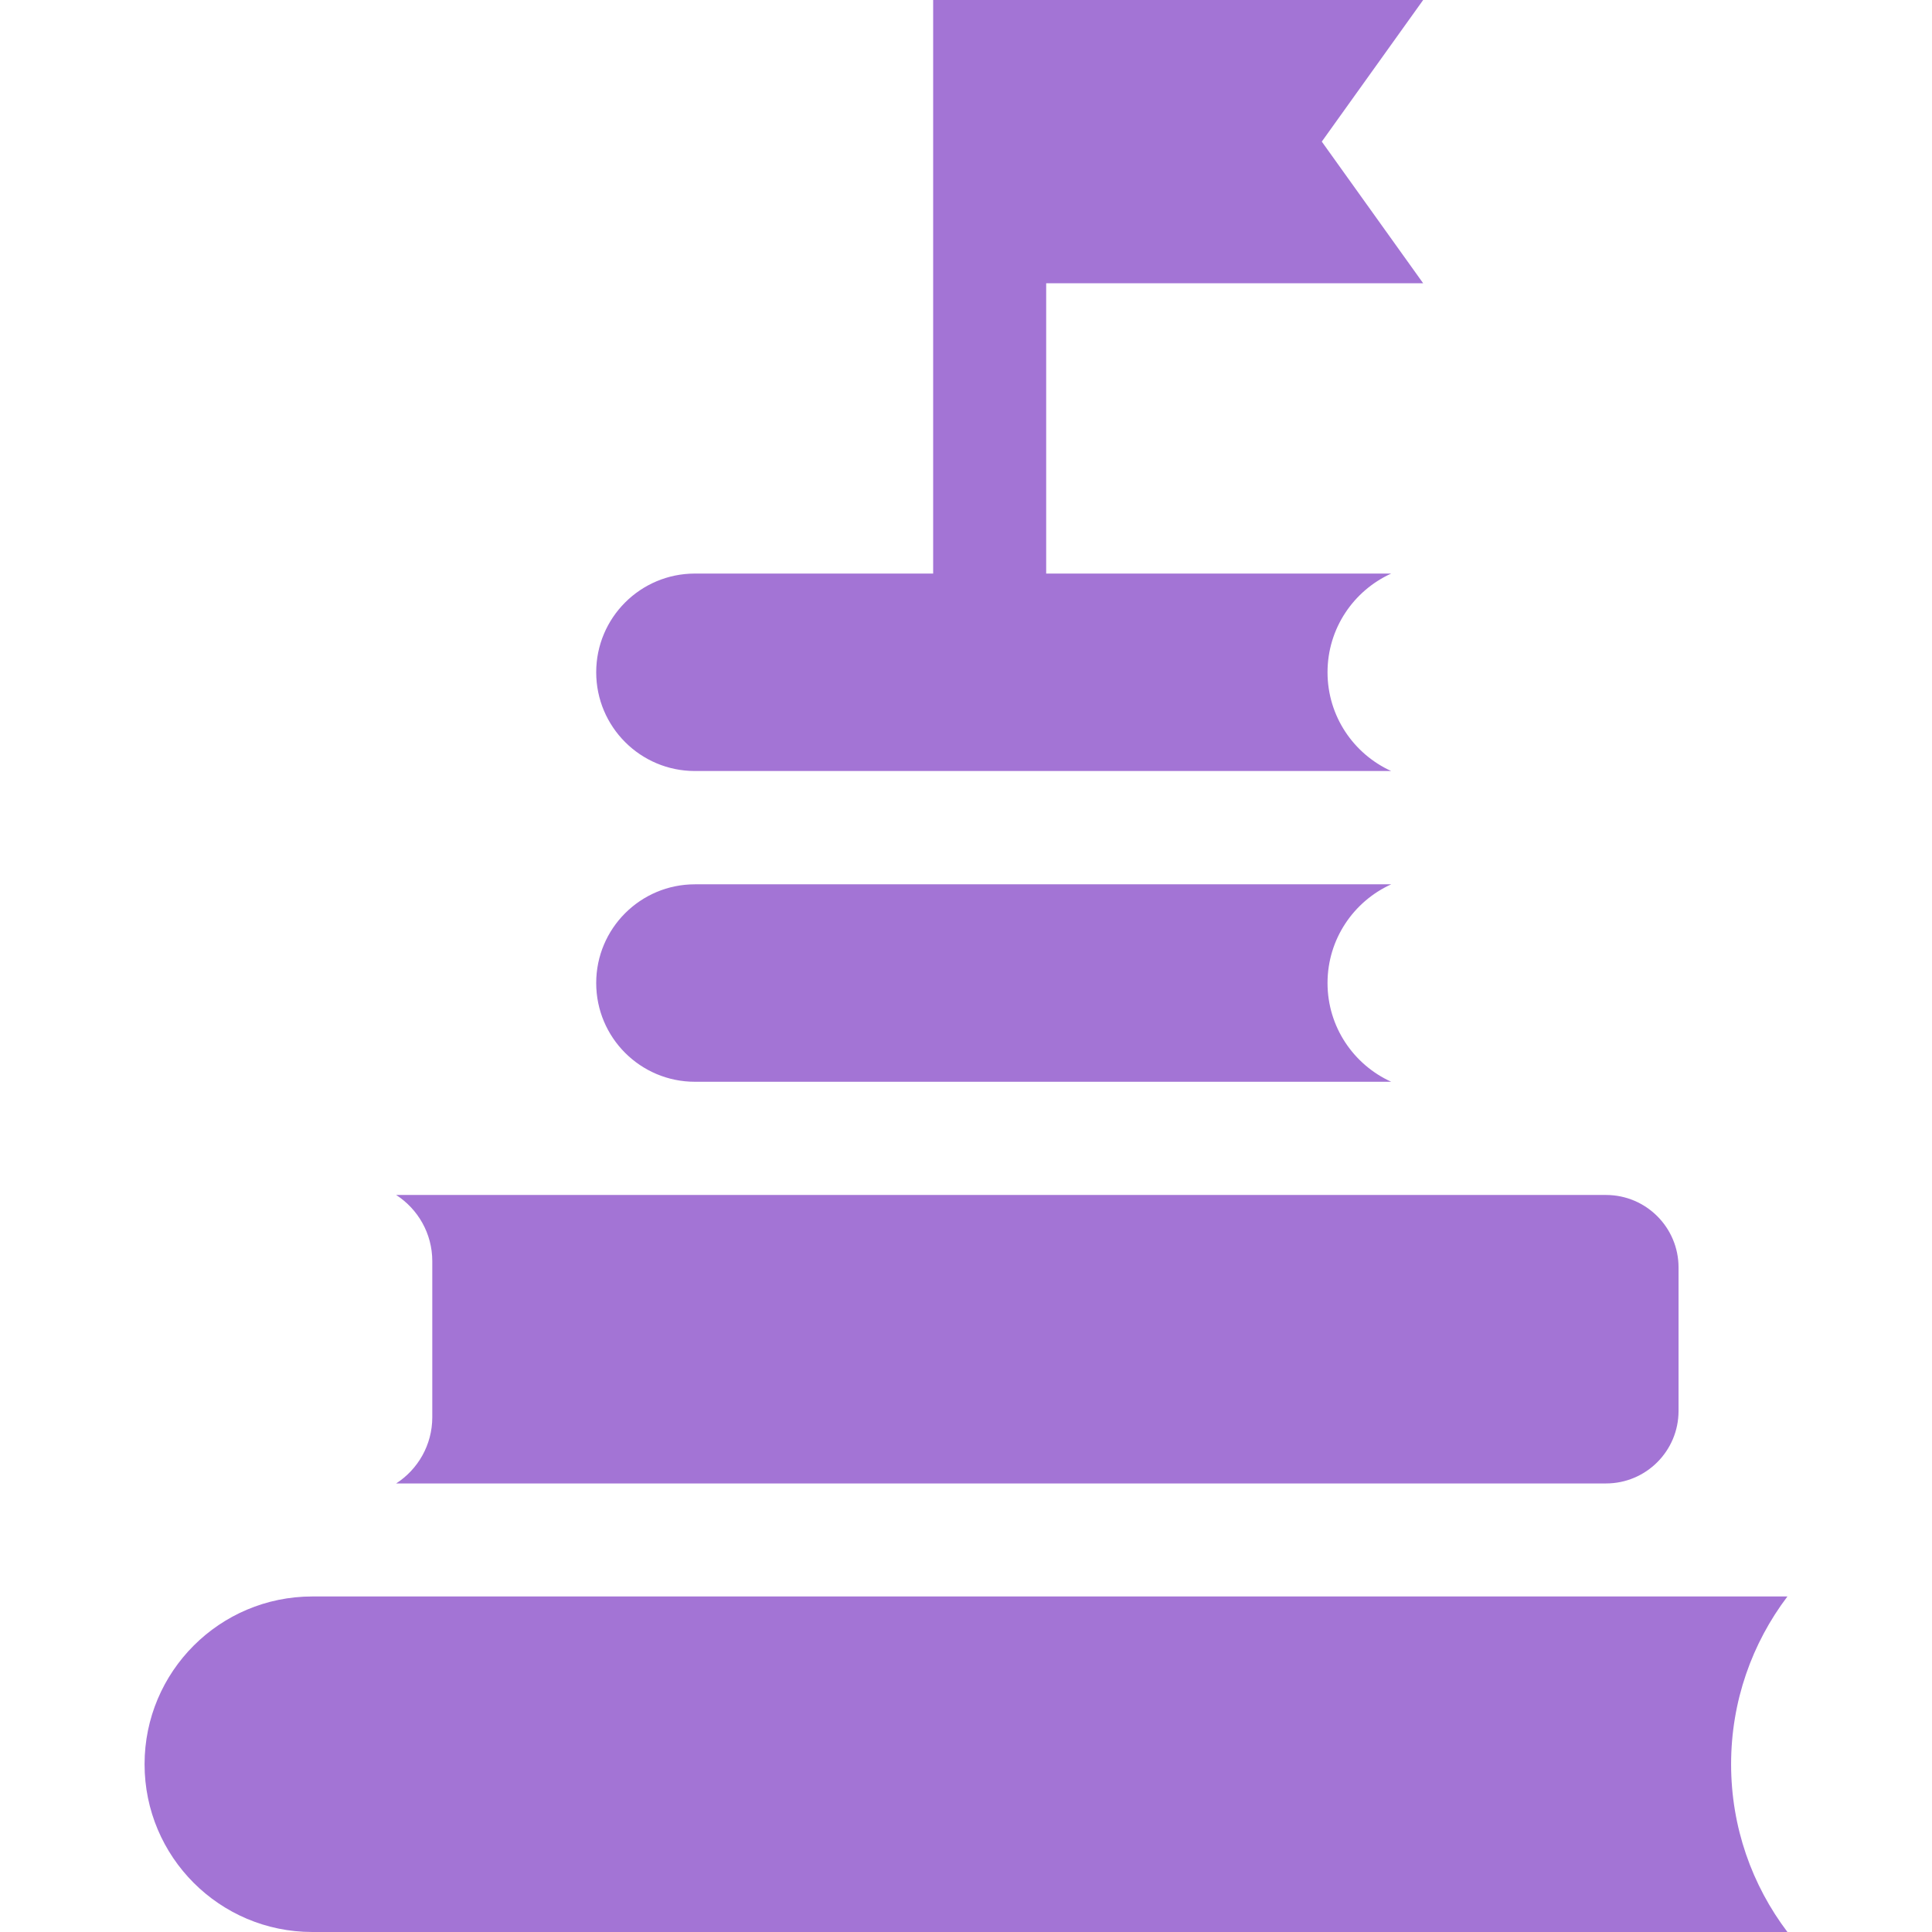
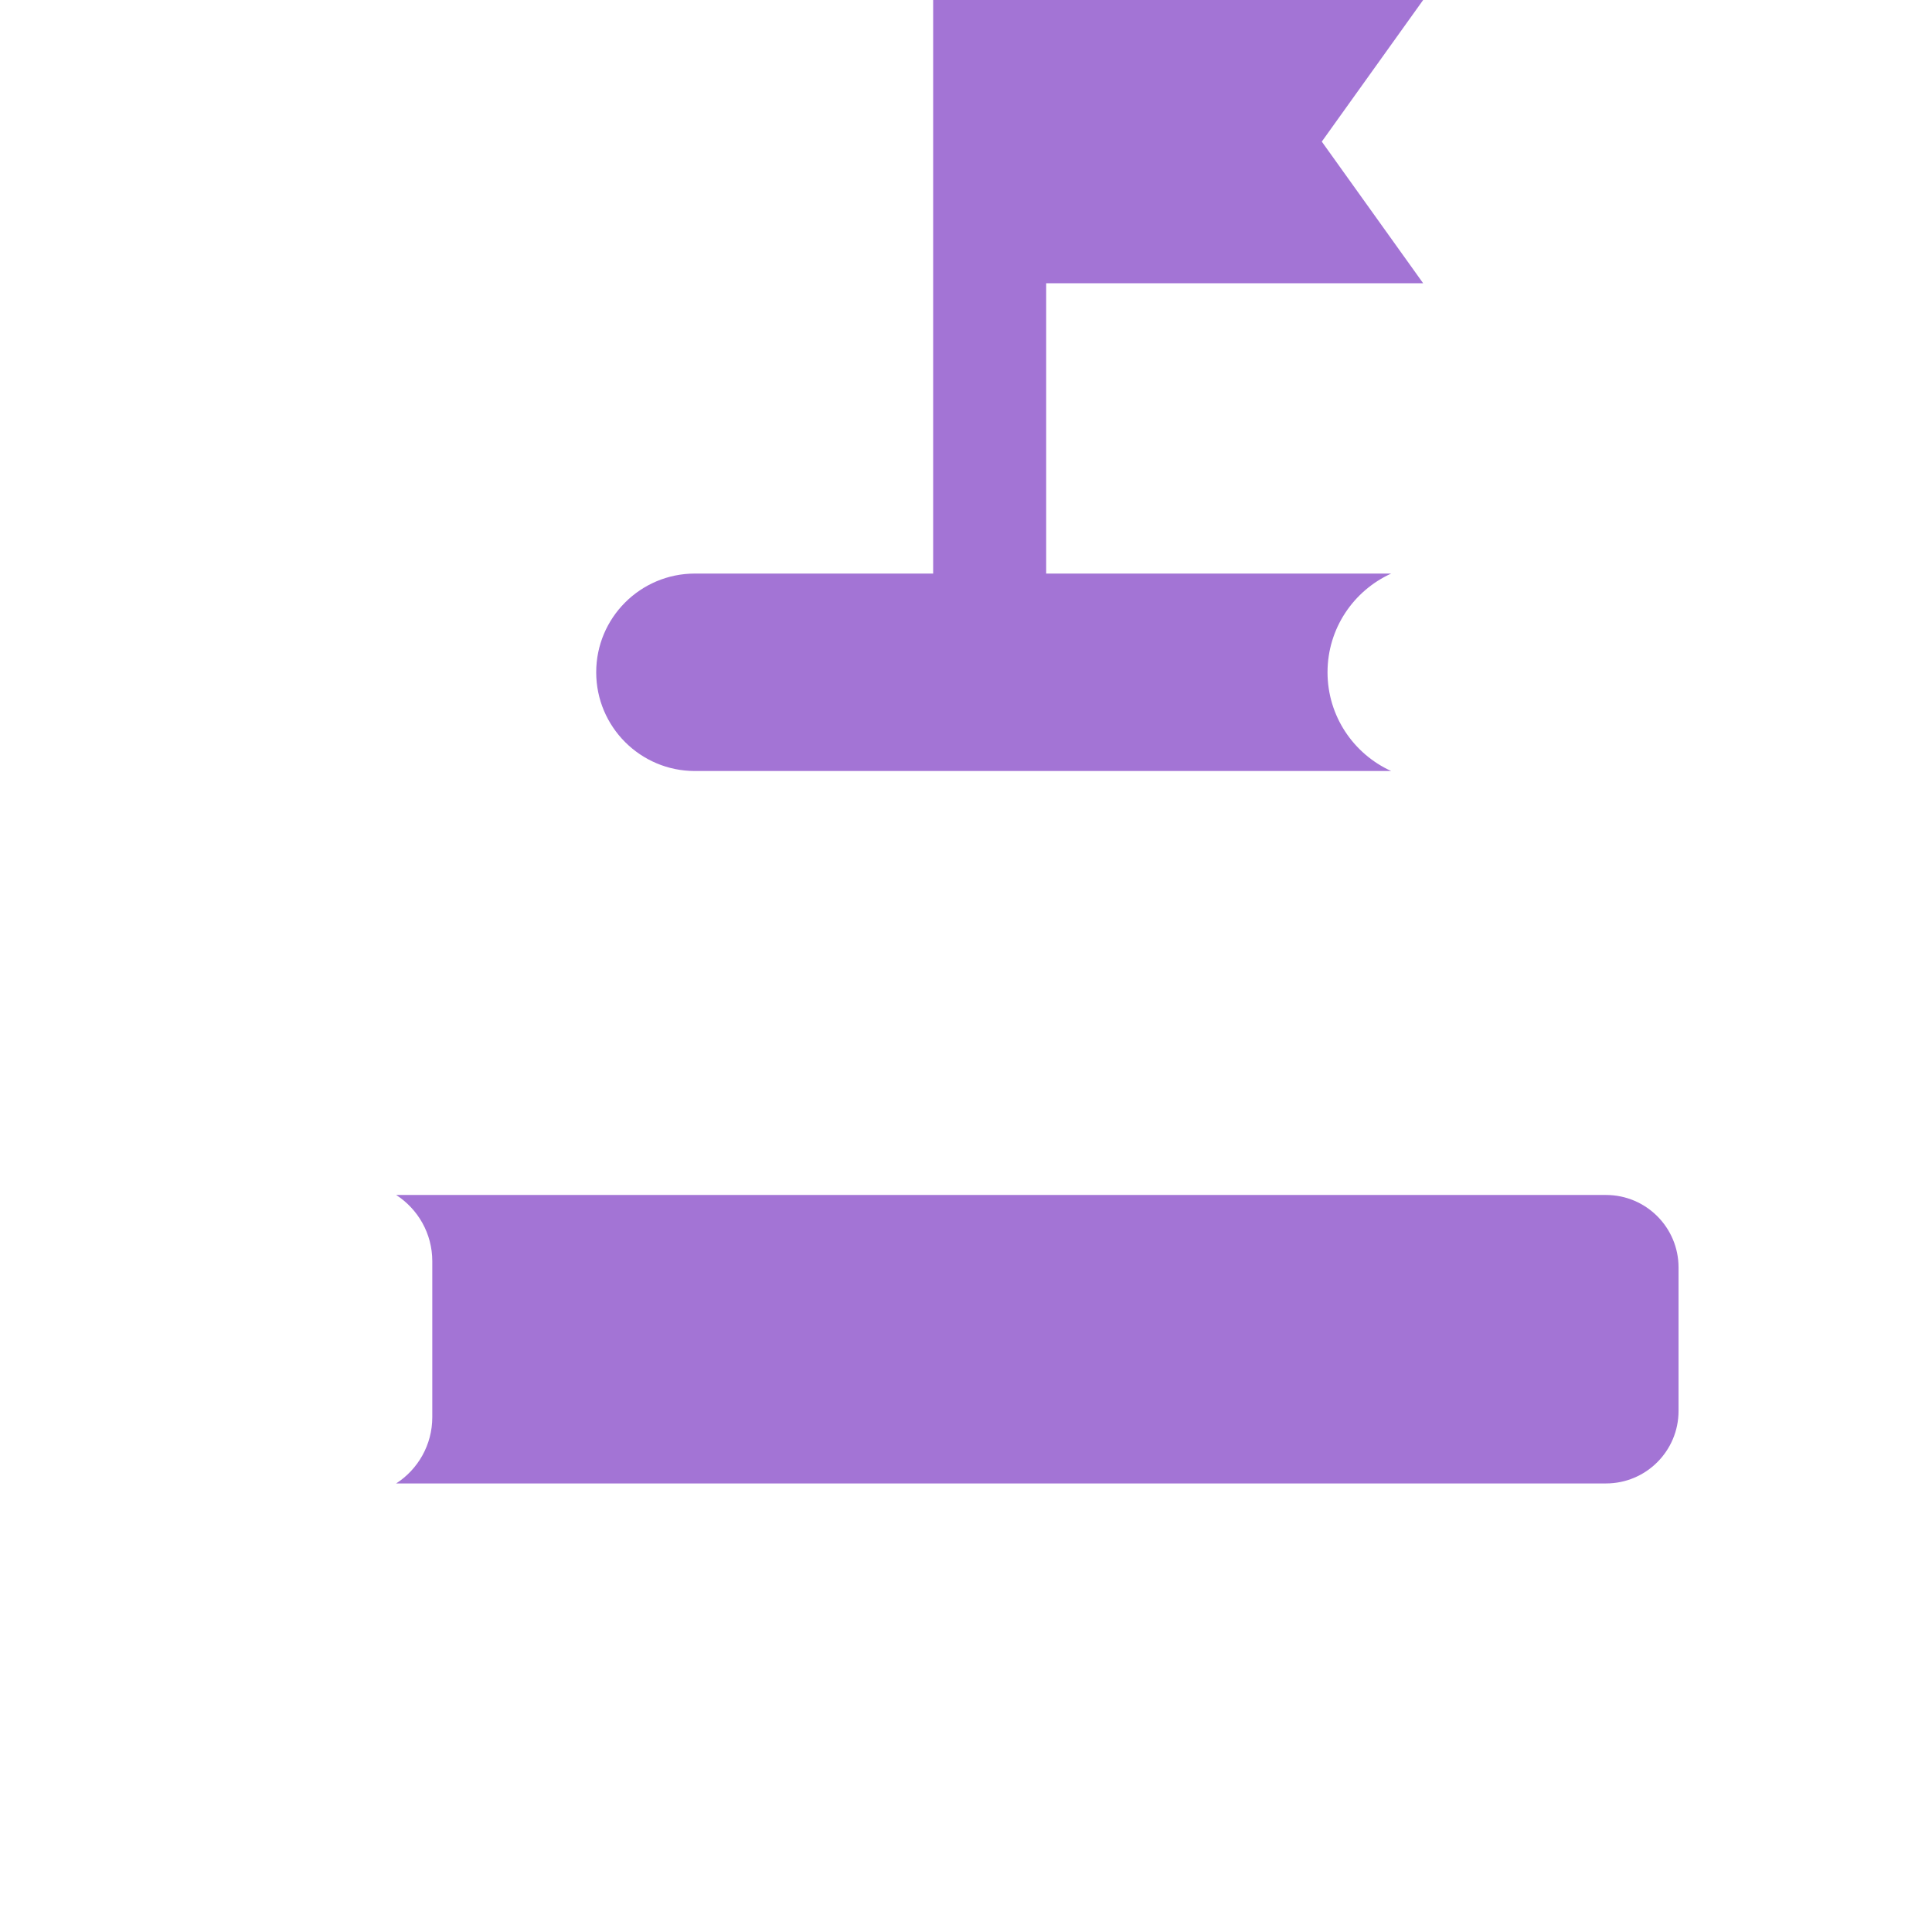
<svg xmlns="http://www.w3.org/2000/svg" width="64" height="64" viewBox="0 0 64 64" fill="none">
  <path d="M23.02 25.541H46.085C44.842 24.977 43.976 23.725 43.976 22.27C43.976 20.815 44.842 19.564 46.085 19H34.656V9.383H47.144L43.786 4.691L47.144 0H30.912V19H23.02C21.214 19 19.75 20.464 19.75 22.27C19.75 24.076 21.214 25.541 23.02 25.541Z" fill="#A374D5" />
-   <path d="M23.02 35.835H46.086C44.842 35.271 43.976 34.019 43.976 32.564C43.976 31.11 44.842 29.858 46.086 29.294H23.02C21.214 29.294 19.75 30.758 19.75 32.564C19.75 34.371 21.214 35.835 23.02 35.835Z" fill="#A374D5" />
  <path d="M13.124 49.141H53.201C54.528 49.141 55.604 48.065 55.604 46.738V41.988C55.604 40.661 54.528 39.585 53.201 39.585H13.124C13.843 40.051 14.32 40.858 14.32 41.779V46.947C14.32 47.867 13.843 48.675 13.124 49.141Z" fill="#A374D5" />
-   <path d="M57.345 58.442C57.345 56.355 58.041 54.43 59.211 52.885H10.346C7.277 52.885 4.789 55.373 4.789 58.442C4.789 61.512 7.277 64 10.346 64H59.211C58.041 62.455 57.345 60.53 57.345 58.442Z" fill="#A374D5" />
</svg>